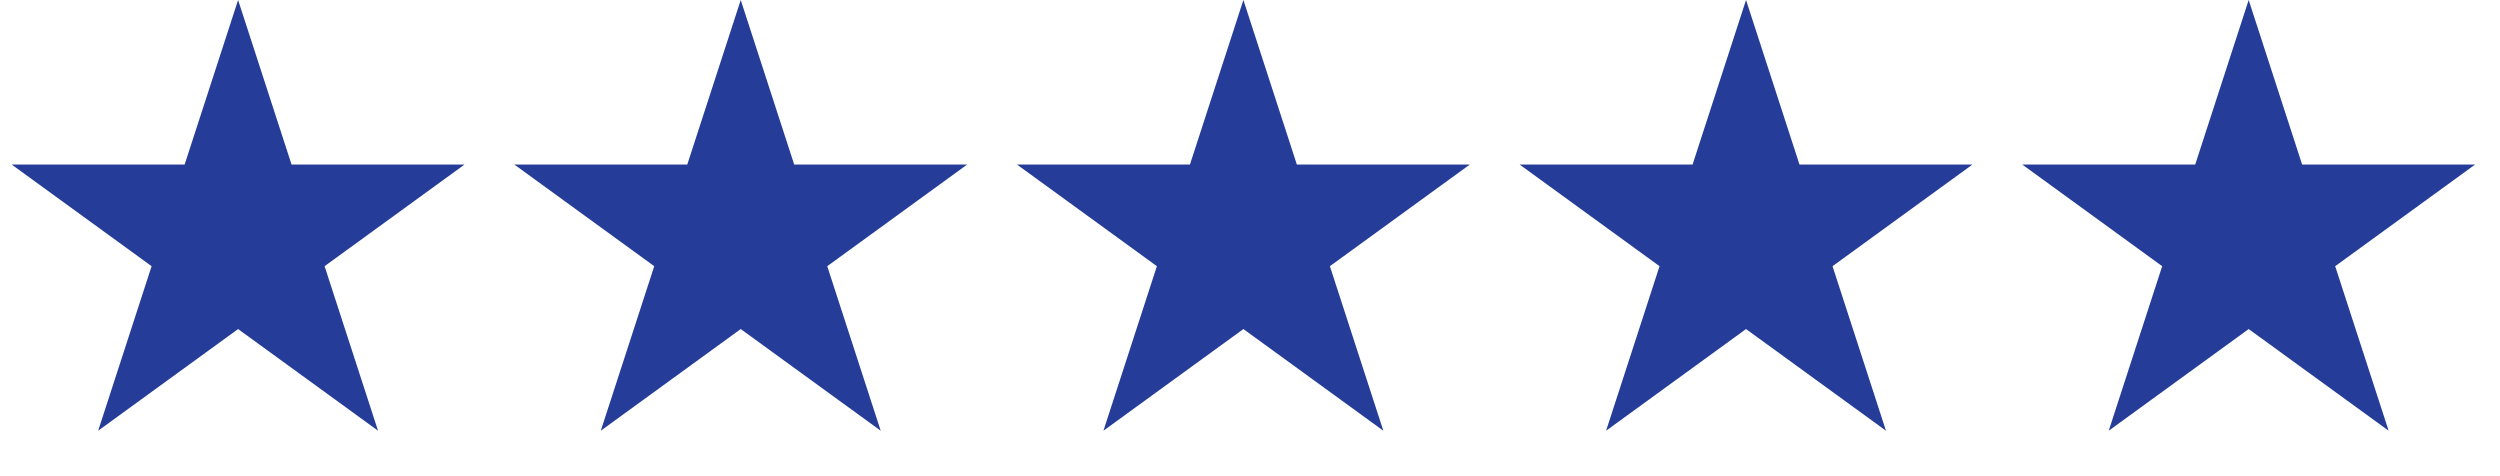
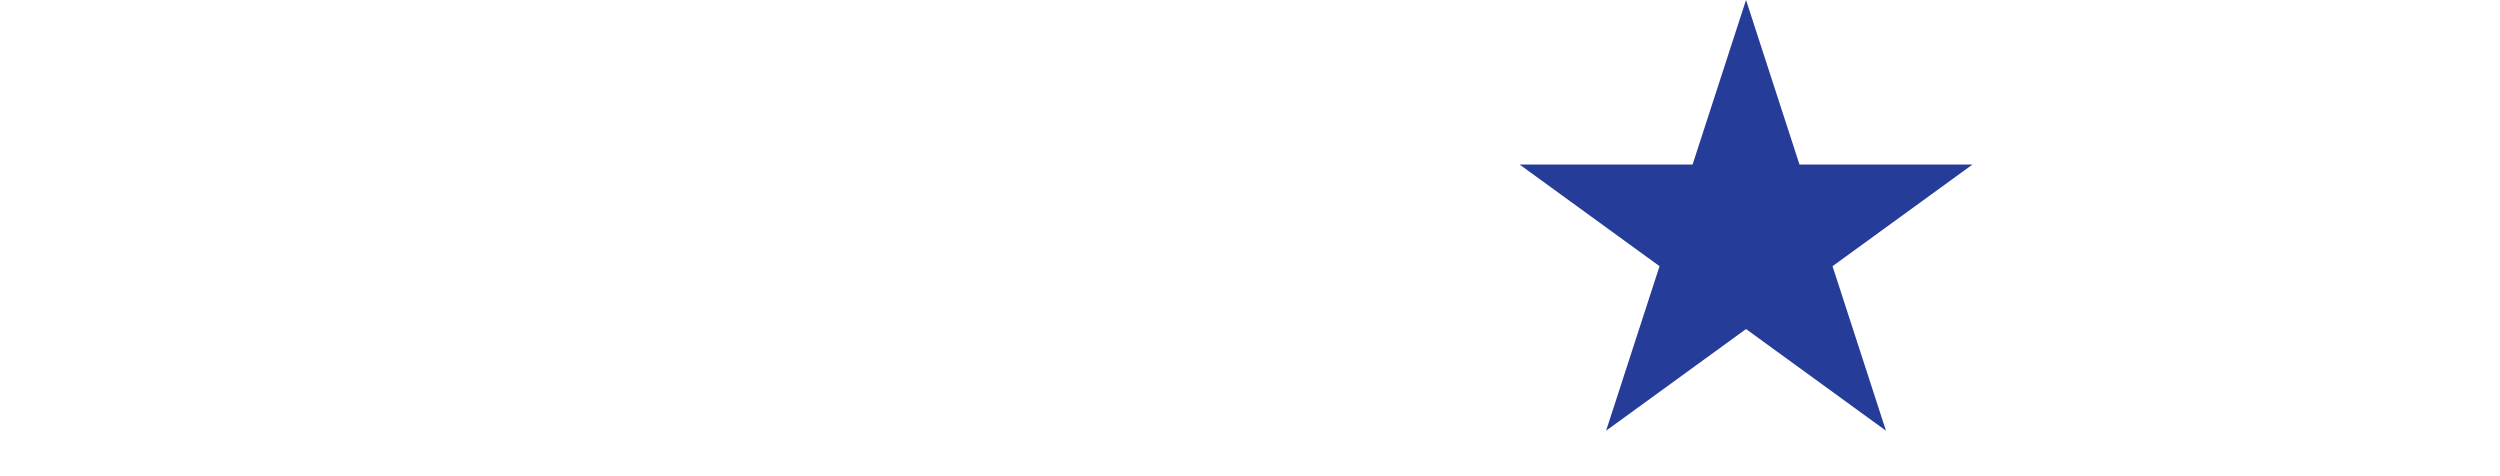
<svg xmlns="http://www.w3.org/2000/svg" width="126" height="24" viewBox="0 0 126 24" fill="none">
-   <path d="M12 0L14.694 8.292H23.413L16.359 13.416L19.053 21.708L12 16.584L4.947 21.708L7.641 13.416L0.587 8.292H9.306L12 0Z" fill="#253C99" />
-   <path d="M37.333 0L40.027 8.292H48.746L41.693 13.416L44.387 21.708L37.333 16.584L30.28 21.708L32.974 13.416L25.921 8.292H34.639L37.333 0Z" fill="#253C99" />
-   <path d="M62.667 0L65.361 8.292H74.079L67.026 13.416L69.72 21.708L62.667 16.584L55.613 21.708L58.307 13.416L51.254 8.292H59.973L62.667 0Z" fill="#253C99" />
  <path d="M88 0L90.694 8.292H99.413L92.359 13.416L95.053 21.708L88 16.584L80.947 21.708L83.641 13.416L76.587 8.292H85.306L88 0Z" fill="#253C99" />
-   <path d="M113.333 0L116.027 8.292H124.746L117.693 13.416L120.387 21.708L113.333 16.584L106.28 21.708L108.974 13.416L101.921 8.292H110.639L113.333 0Z" fill="#253C99" />
</svg>